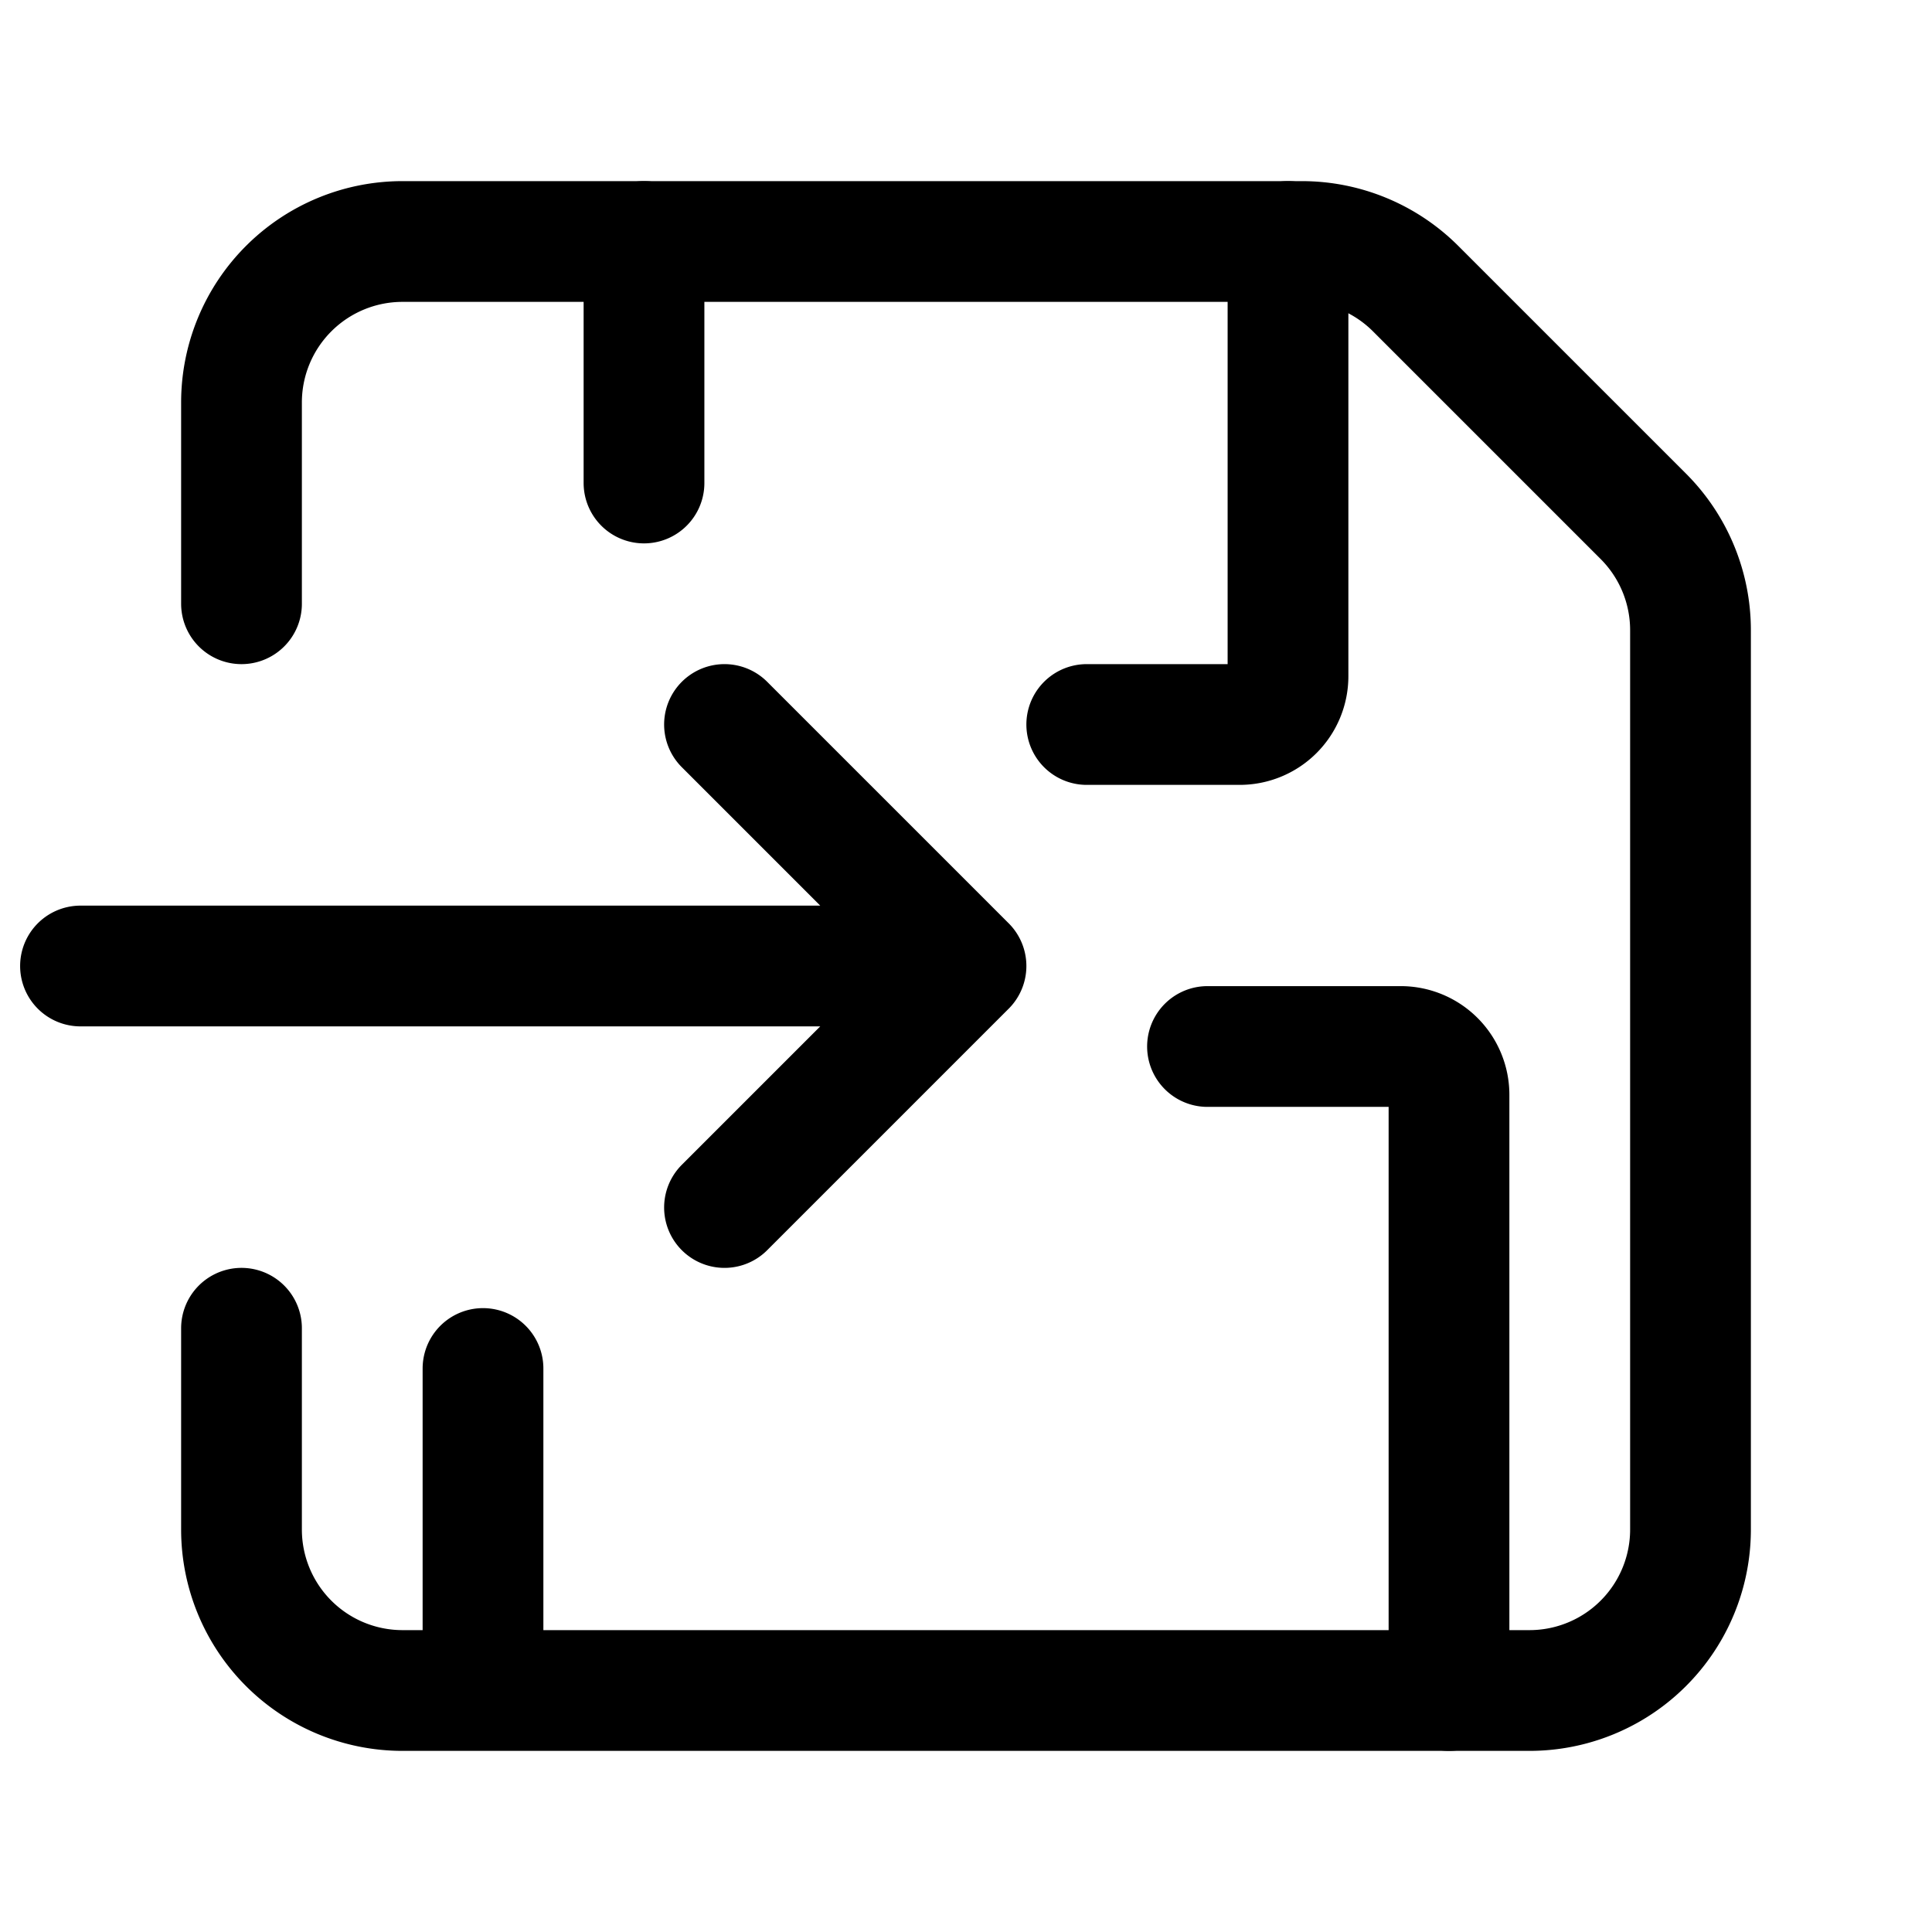
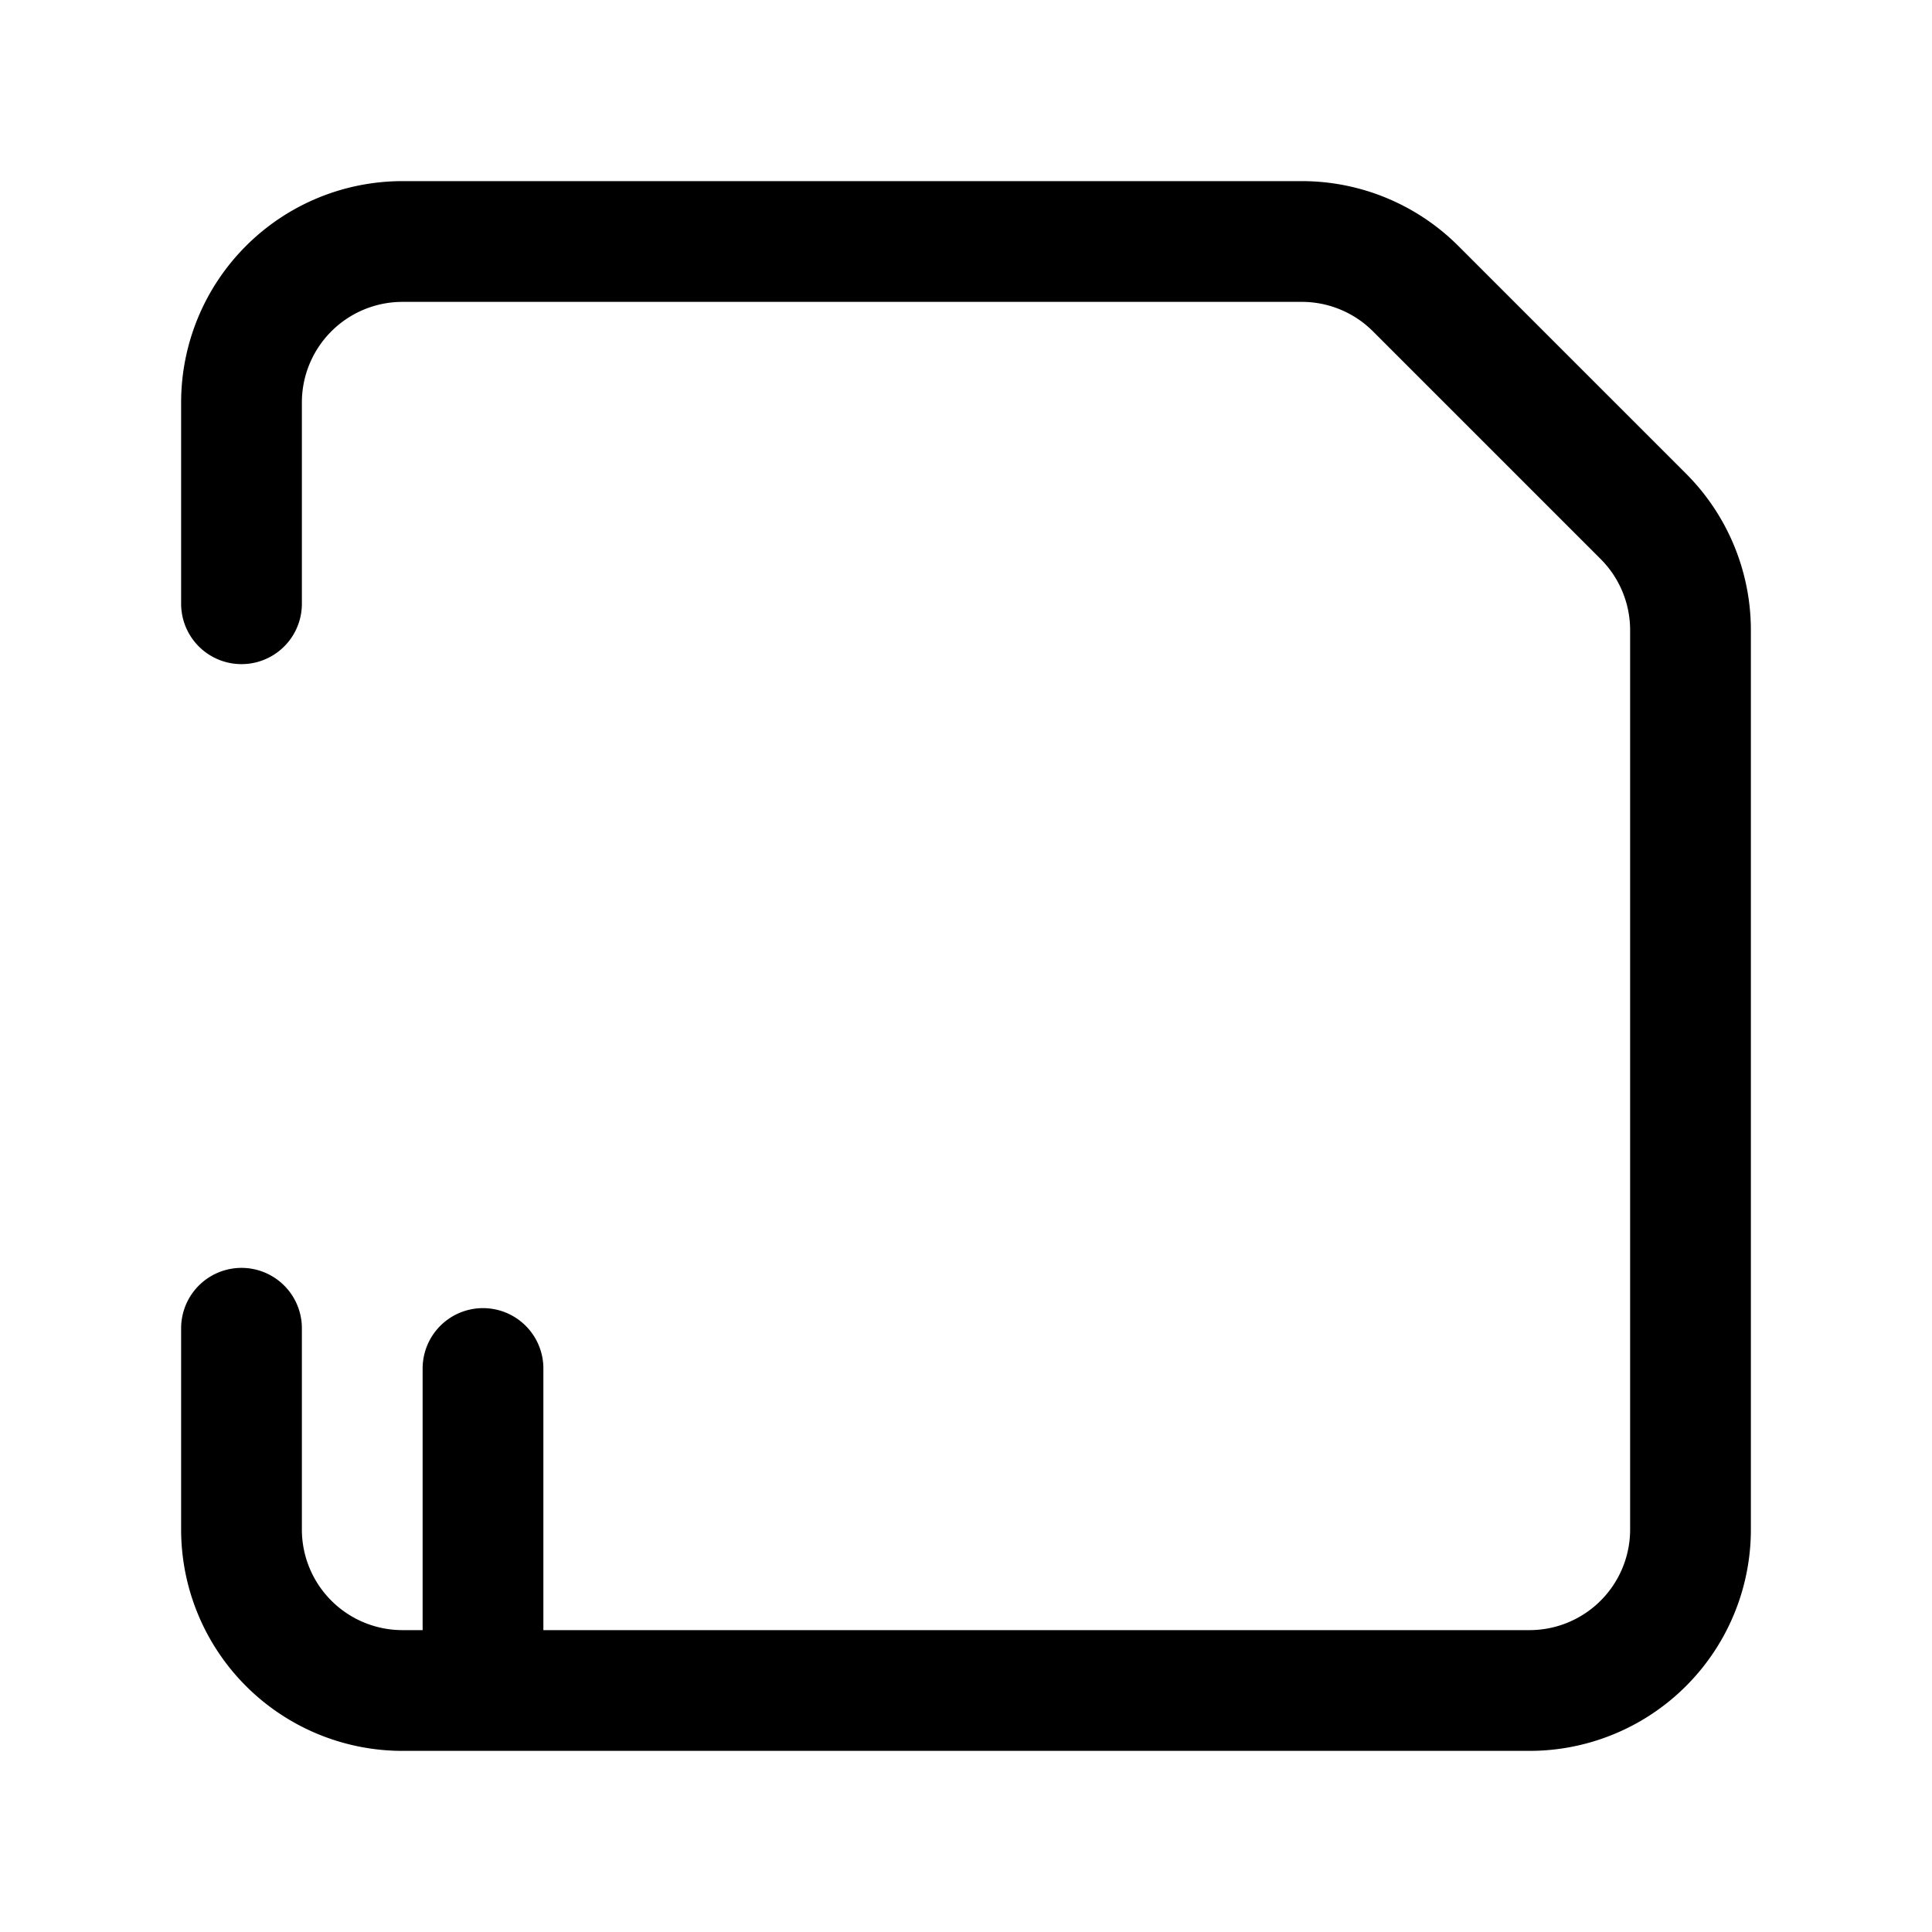
<svg xmlns="http://www.w3.org/2000/svg" width="800" height="800" viewBox="0 0 24 24">
  <g fill="none" stroke="currentColor" stroke-linecap="round" stroke-linejoin="round" stroke-width="1.5">
    <path d="M3 7.5V5a2 2 0 0 1 2-2h11.172a2 2 0 0 1 1.414.586l2.828 2.828A2 2 0 0 1 21 7.828V19a2 2 0 0 1-2 2H5a2 2 0 0 1-2-2v-2.5M6 21v-4" />
-     <path d="M18 21v-7.4a.6.6 0 0 0-.6-.6H15m1-10v5.4a.6.6 0 0 1-.6.6h-1.9M8 3v3m-7 6h11m0 0L9 9m3 3l-3 3" />
  </g>
</svg>